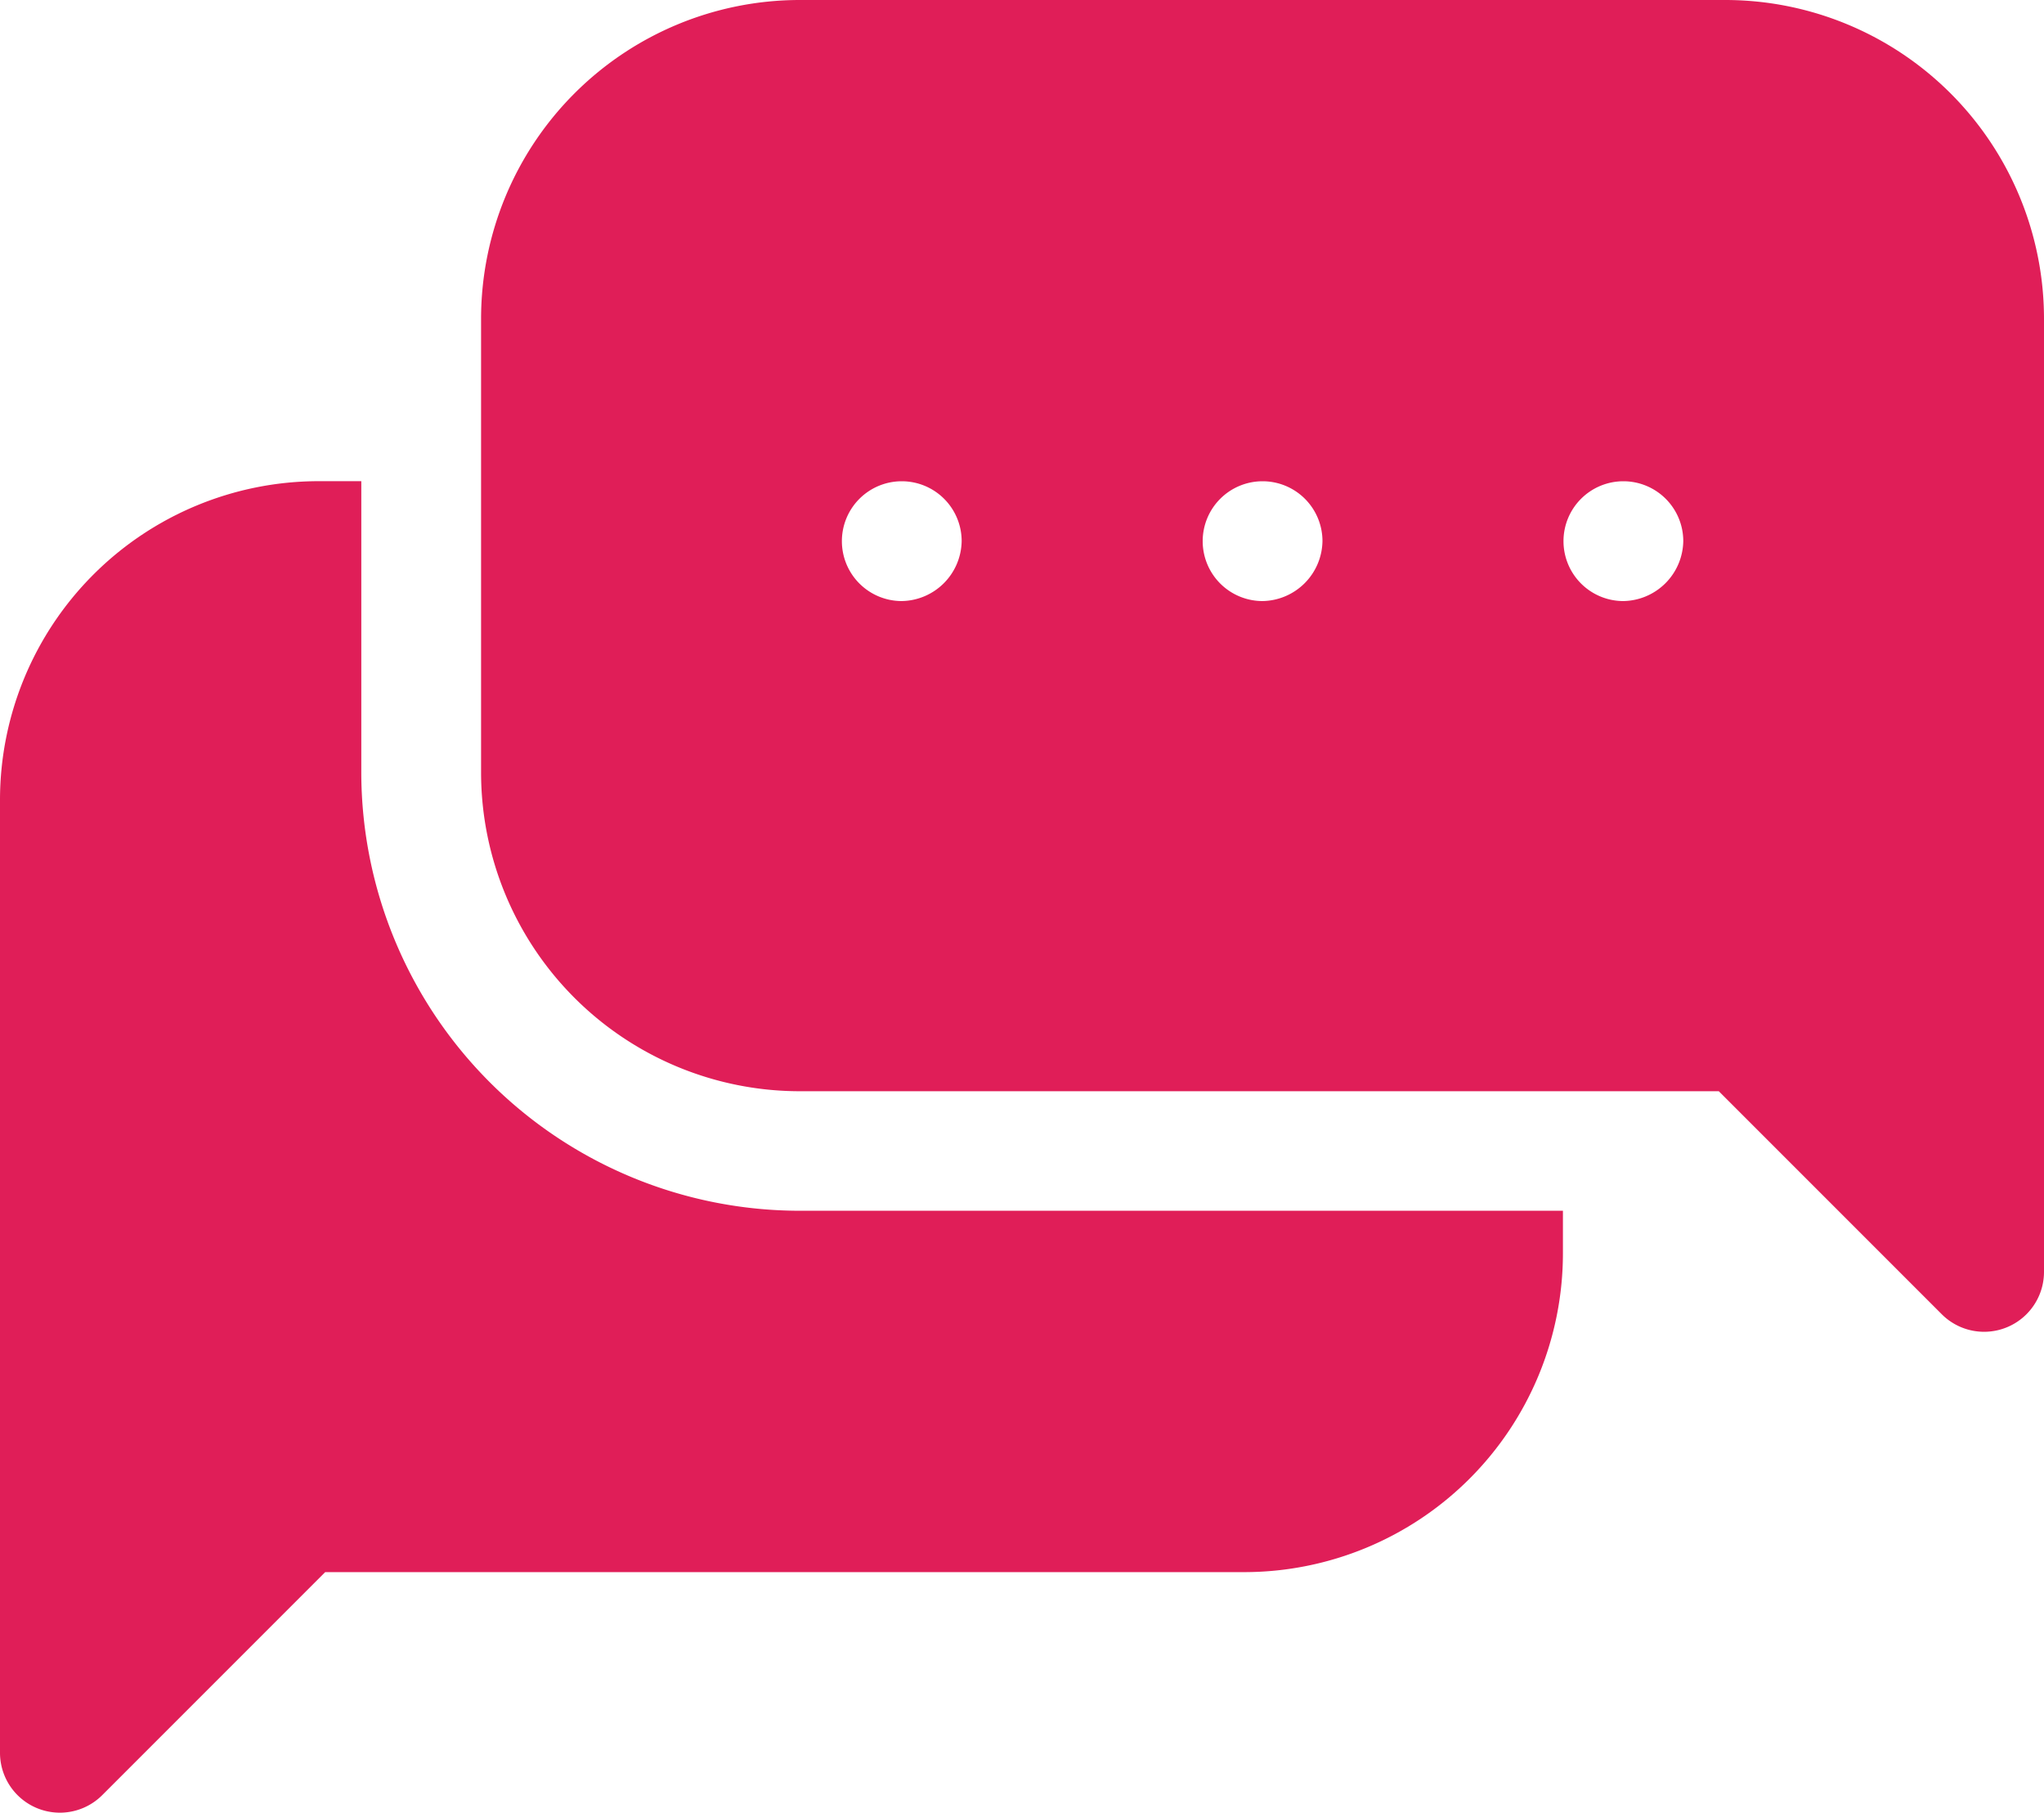
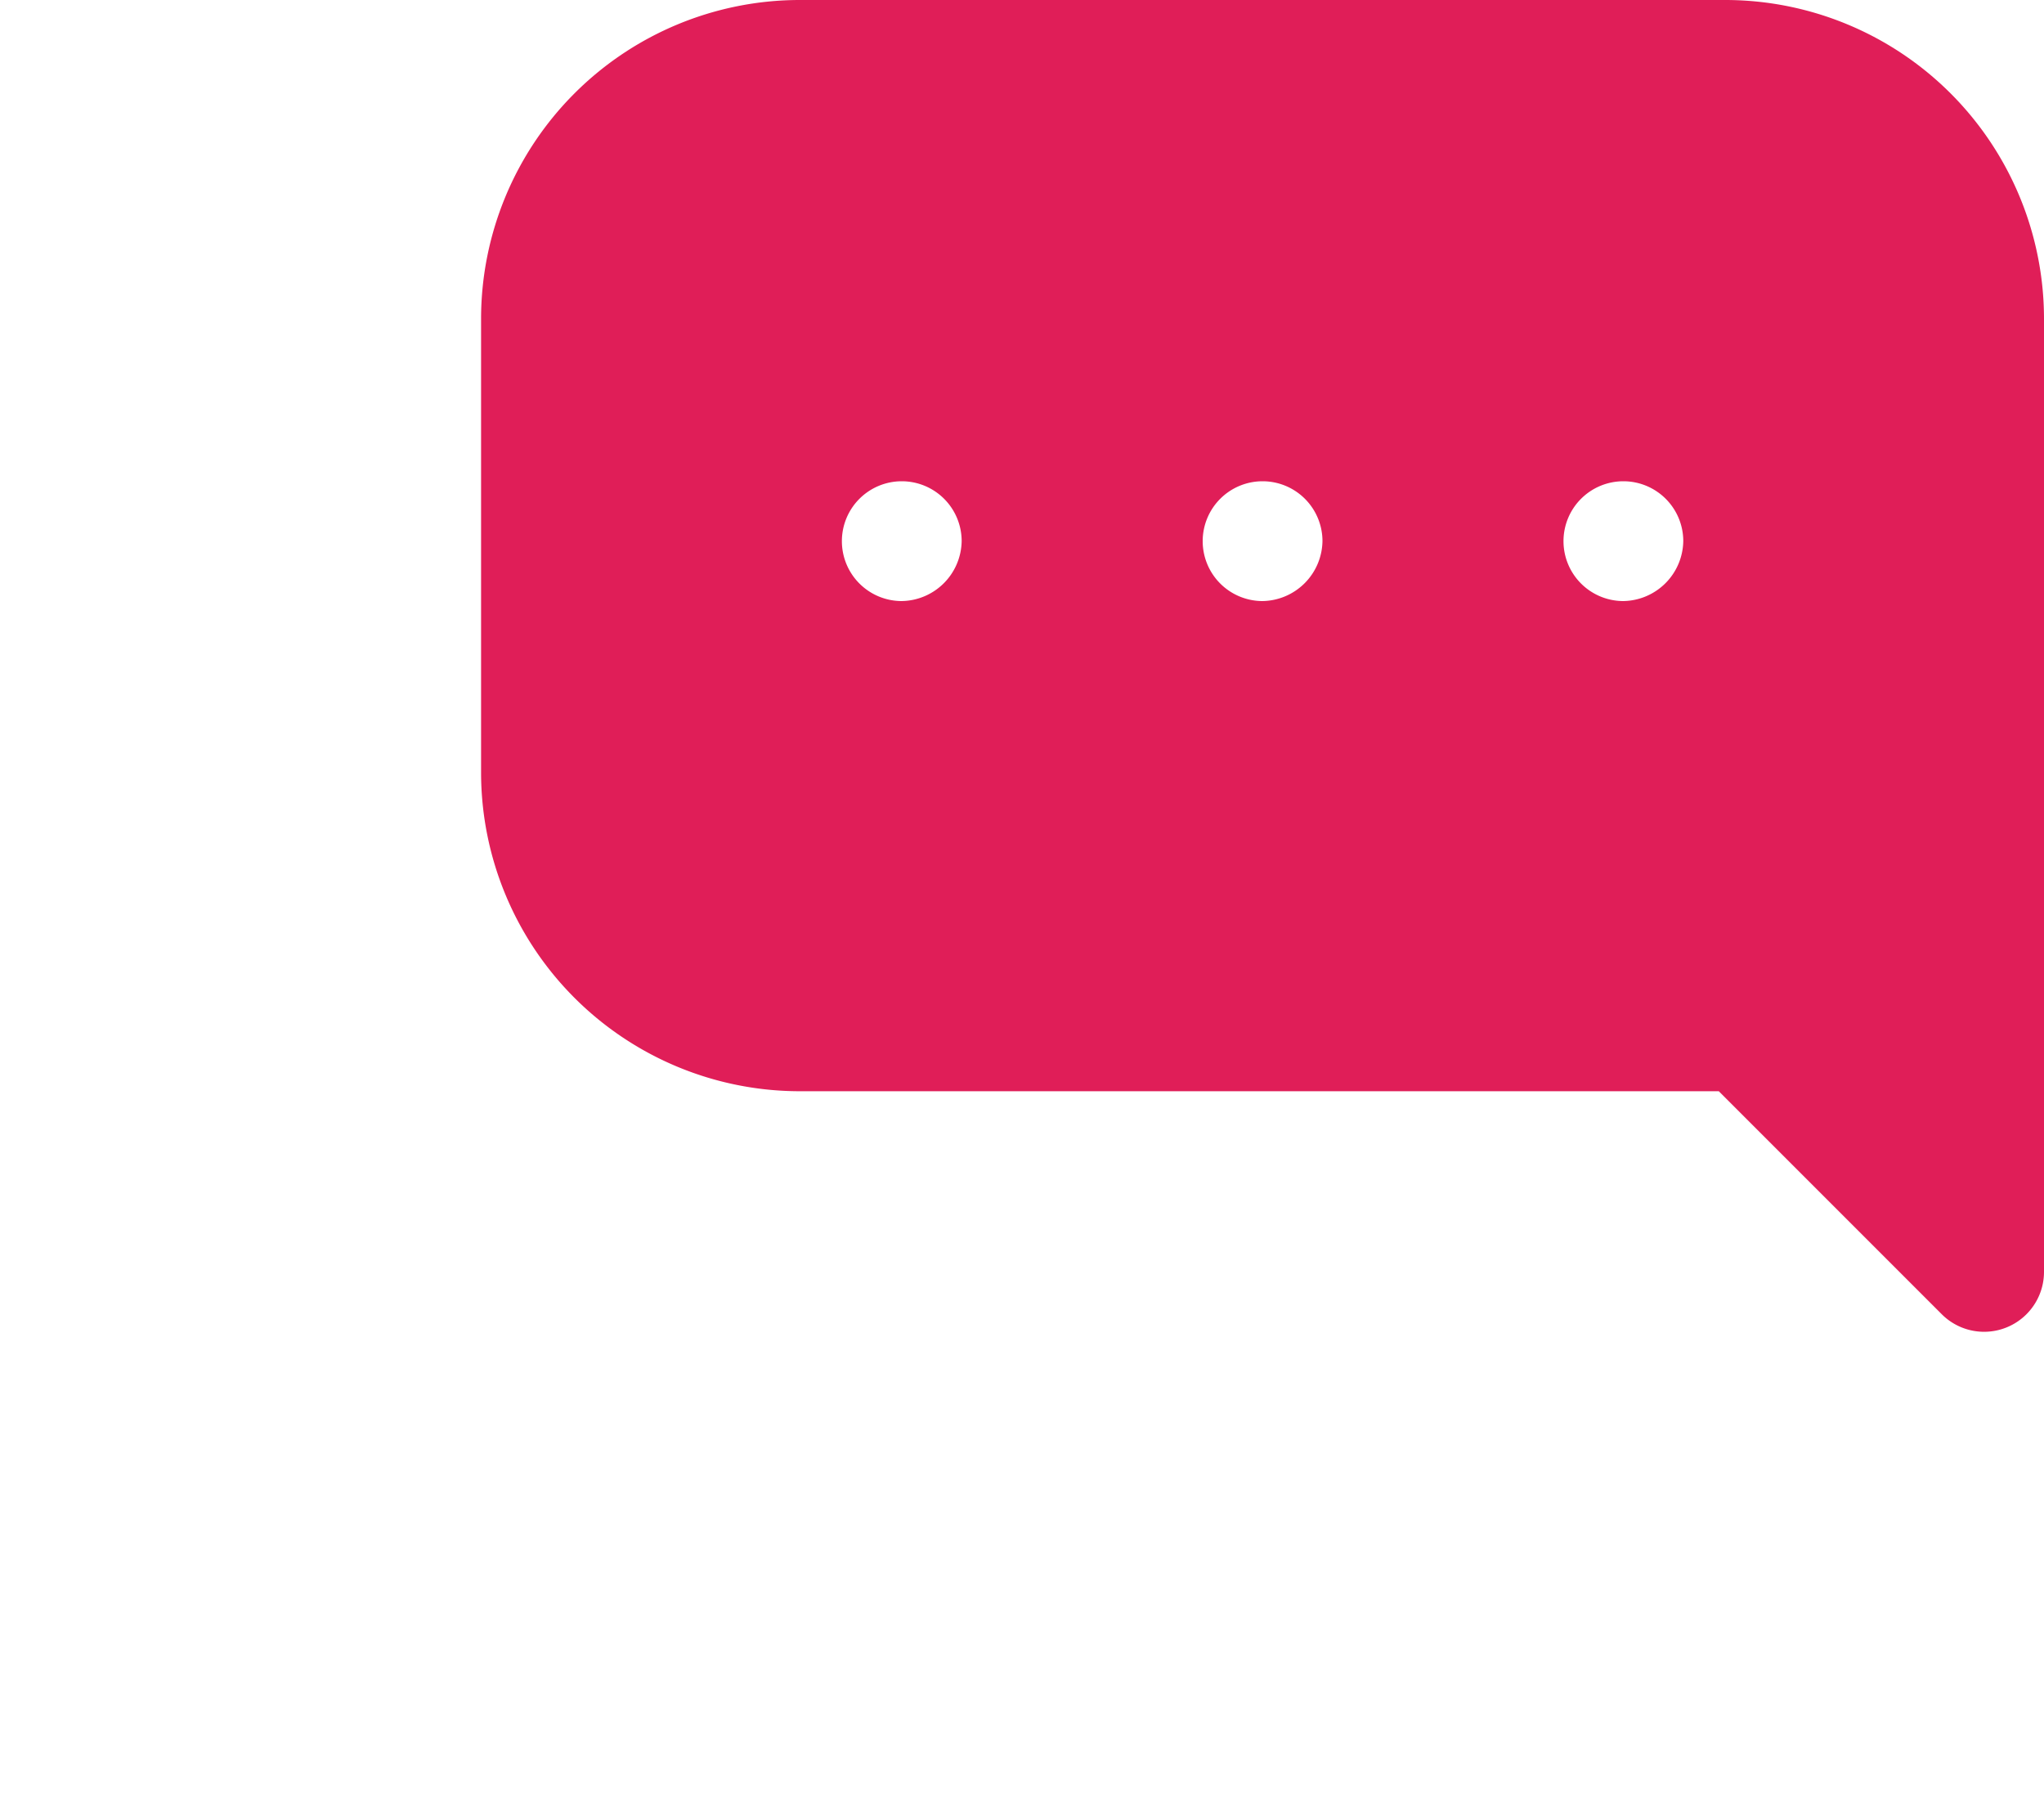
<svg xmlns="http://www.w3.org/2000/svg" width="50" height="44.336" viewBox="0 0 50 44.336">
  <g transform="translate(0 -29)">
-     <path d="M8.838,156.629V149.5H7.788A7.8,7.8,0,0,0,0,157.288V180.6a1.465,1.465,0,0,0,2.5,1.036l5.455-5.455H30.444a7.8,7.8,0,0,0,7.788-7.788v-1.05H19.556A10.73,10.73,0,0,1,8.838,156.629Z" transform="translate(0 -108.732)" fill="#e01e58" />
    <path d="M150.944,29H128.288a7.8,7.8,0,0,0-7.788,7.788V47.9a7.8,7.8,0,0,0,7.788,7.788h22.489l5.455,5.455a1.465,1.465,0,0,0,2.5-1.036V36.788A7.8,7.8,0,0,0,150.944,29ZM130.791,43.7a1.465,1.465,0,1,1,1.465-1.465A1.49,1.49,0,0,1,130.791,43.7Zm8.826,0a1.465,1.465,0,1,1,1.465-1.465A1.49,1.49,0,0,1,139.616,43.7Zm8.826,0a1.465,1.465,0,1,1,1.465-1.465A1.49,1.49,0,0,1,148.442,43.7Z" transform="translate(-108.732)" fill="#e01e58" />
  </g>
</svg>